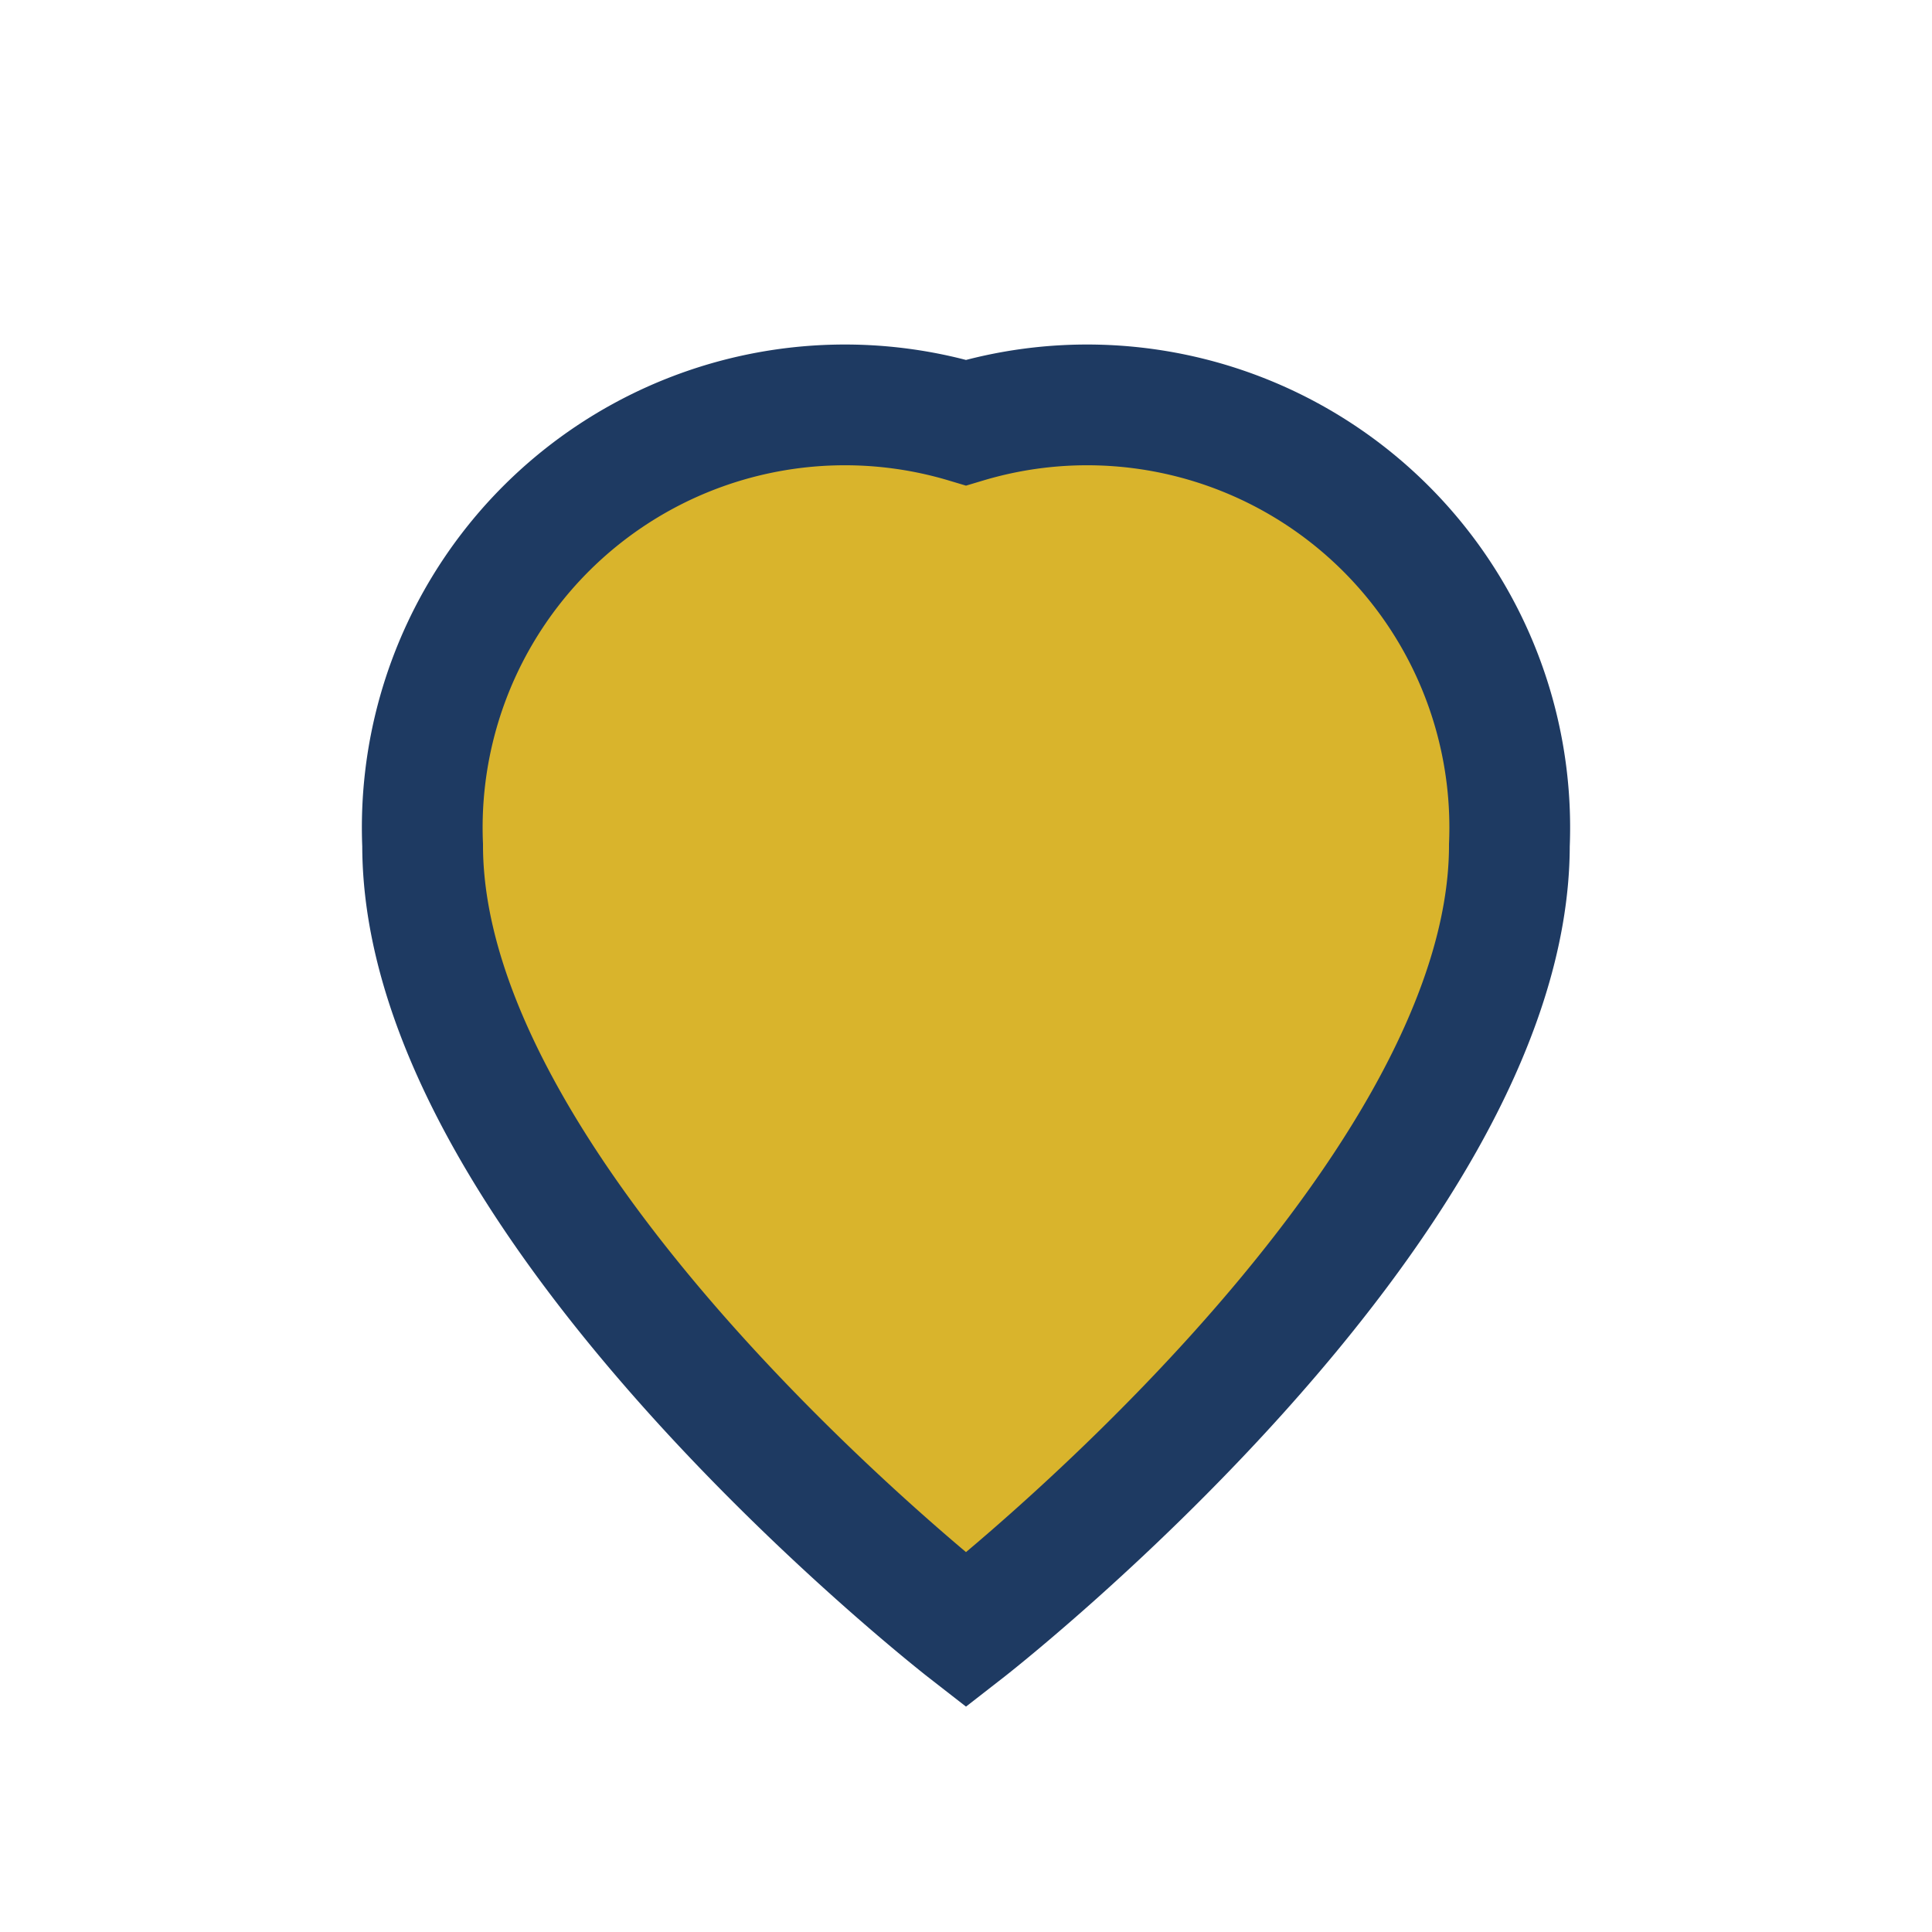
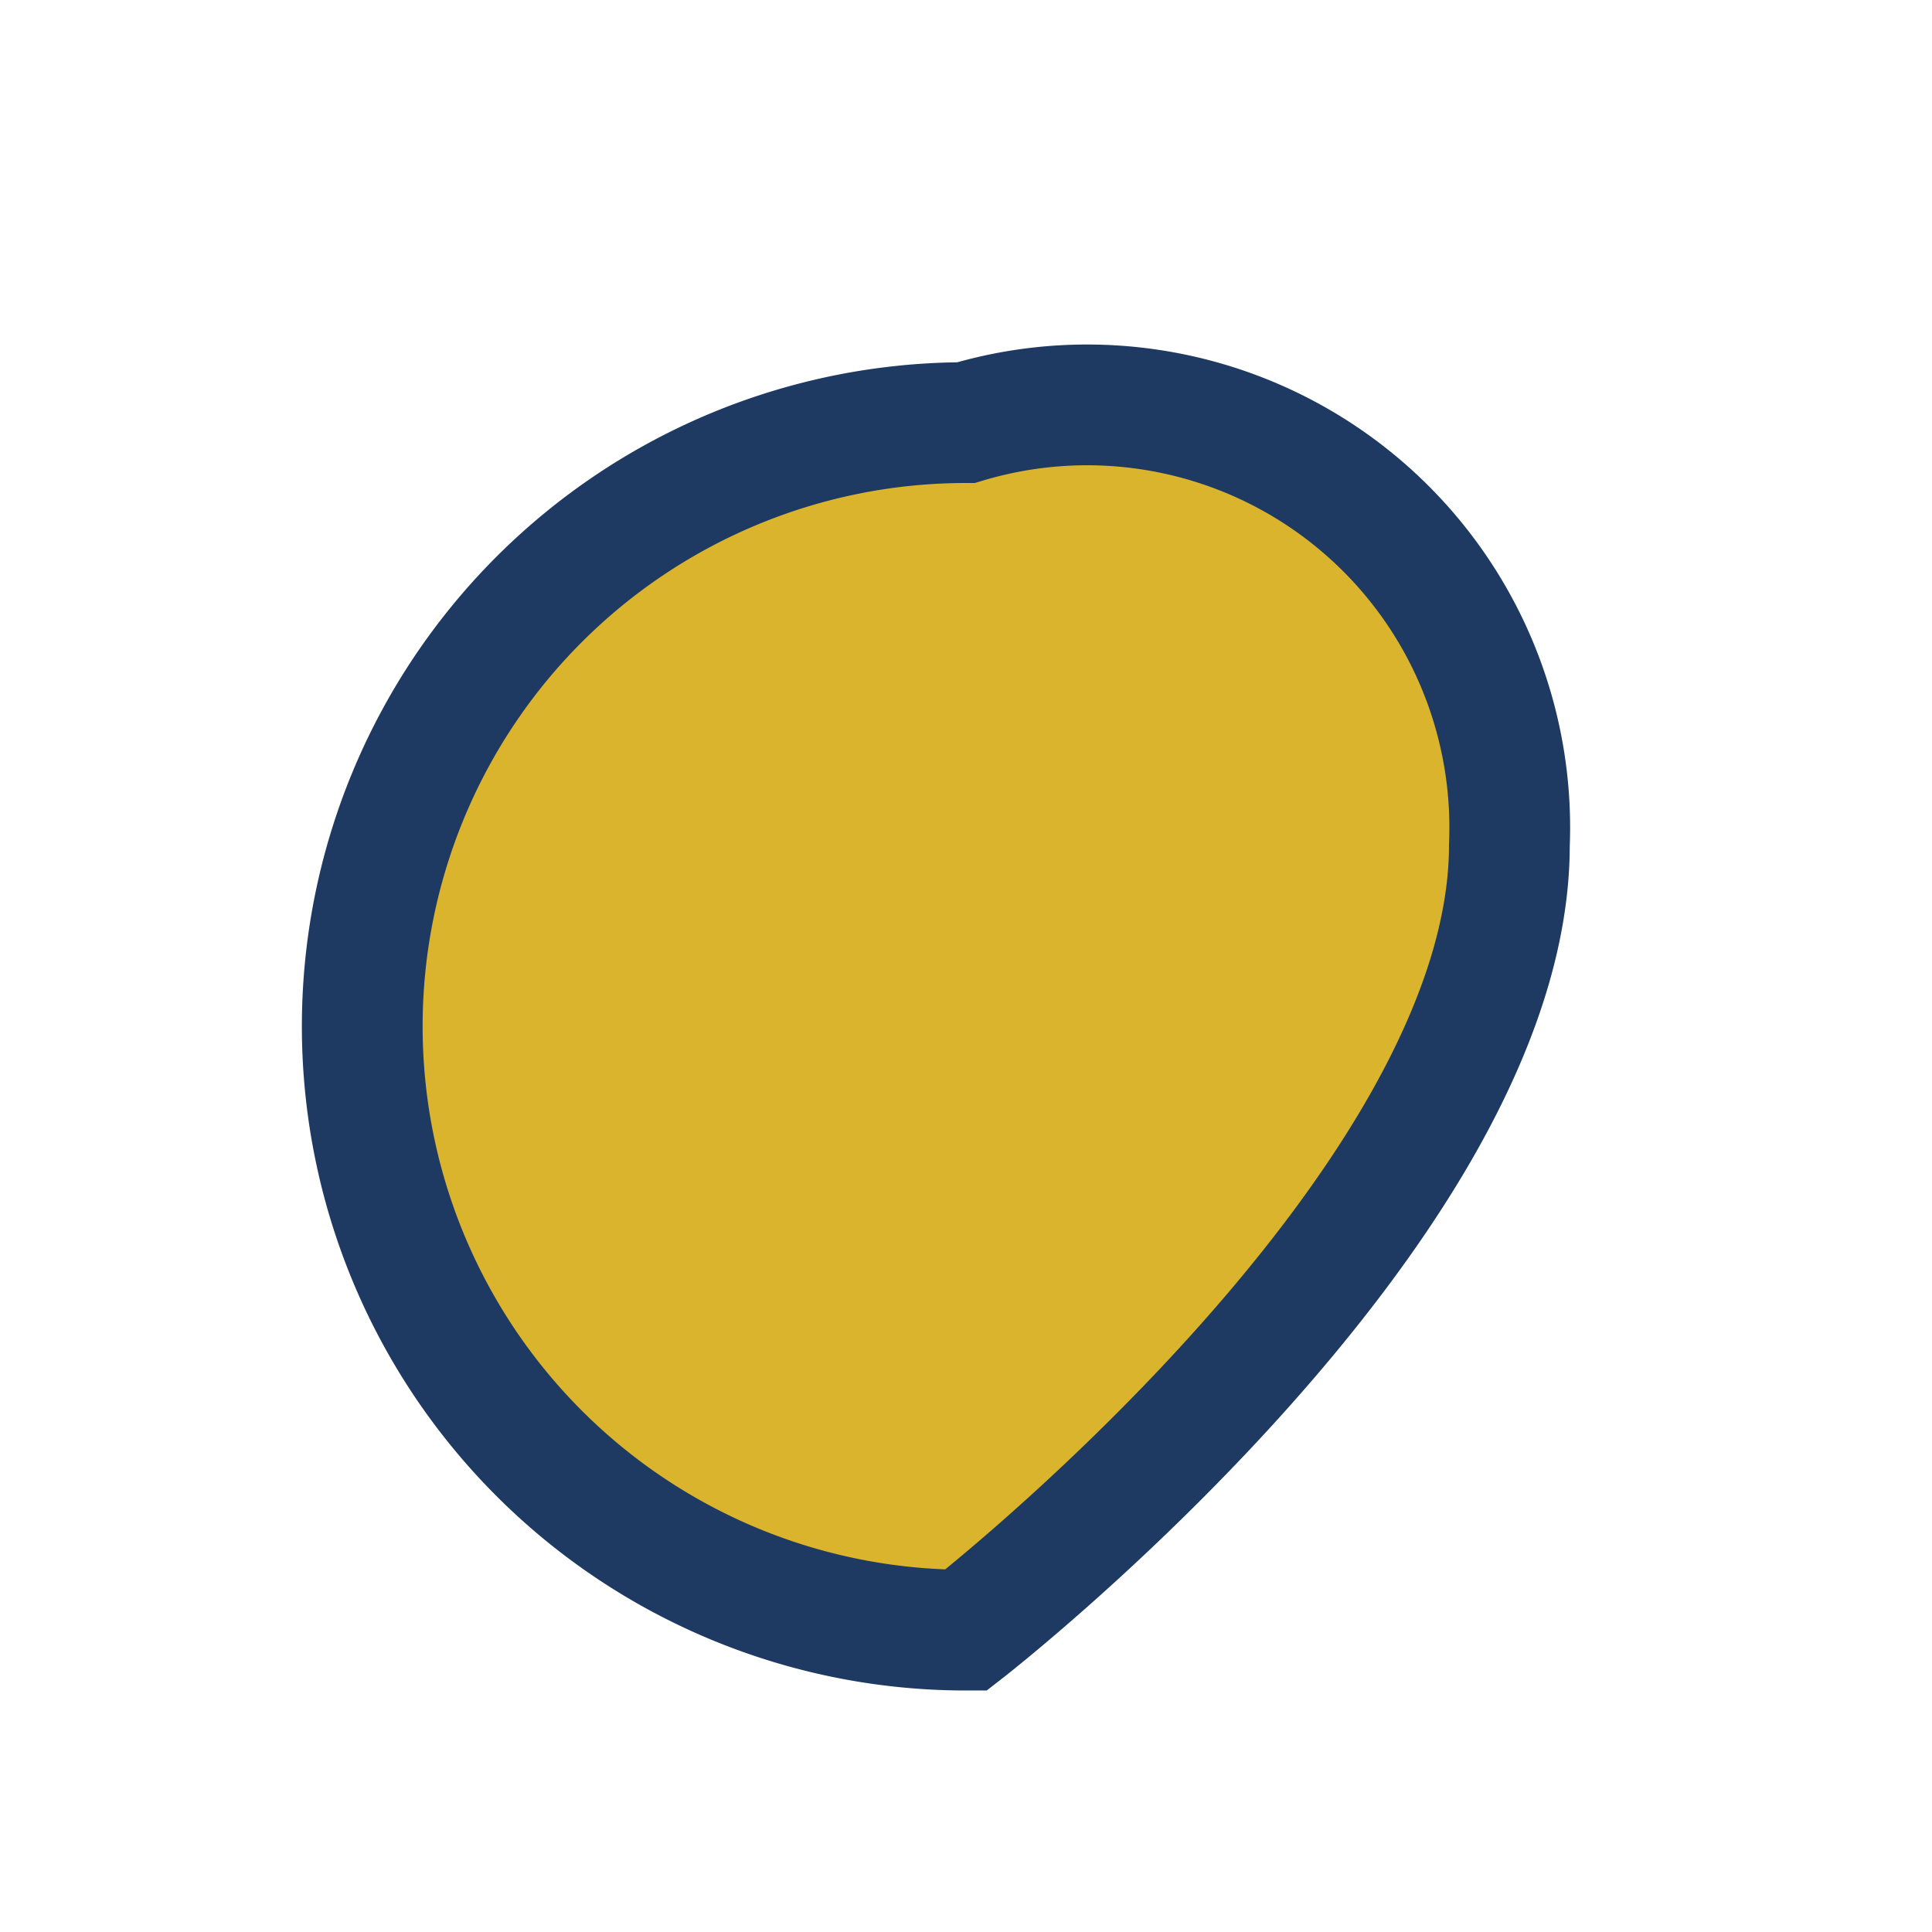
<svg xmlns="http://www.w3.org/2000/svg" width="32" height="32" viewBox="0 0 32 32">
-   <path d="M16 27s-9-7-9-13A7 7 0 0 1 16 7a7 7 0 0 1 9 7c0 6-9 13-9 13z" fill="#D9B42C" stroke="#1E3A62" stroke-width="2" />
+   <path d="M16 27A7 7 0 0 1 16 7a7 7 0 0 1 9 7c0 6-9 13-9 13z" fill="#D9B42C" stroke="#1E3A62" stroke-width="2" />
</svg>